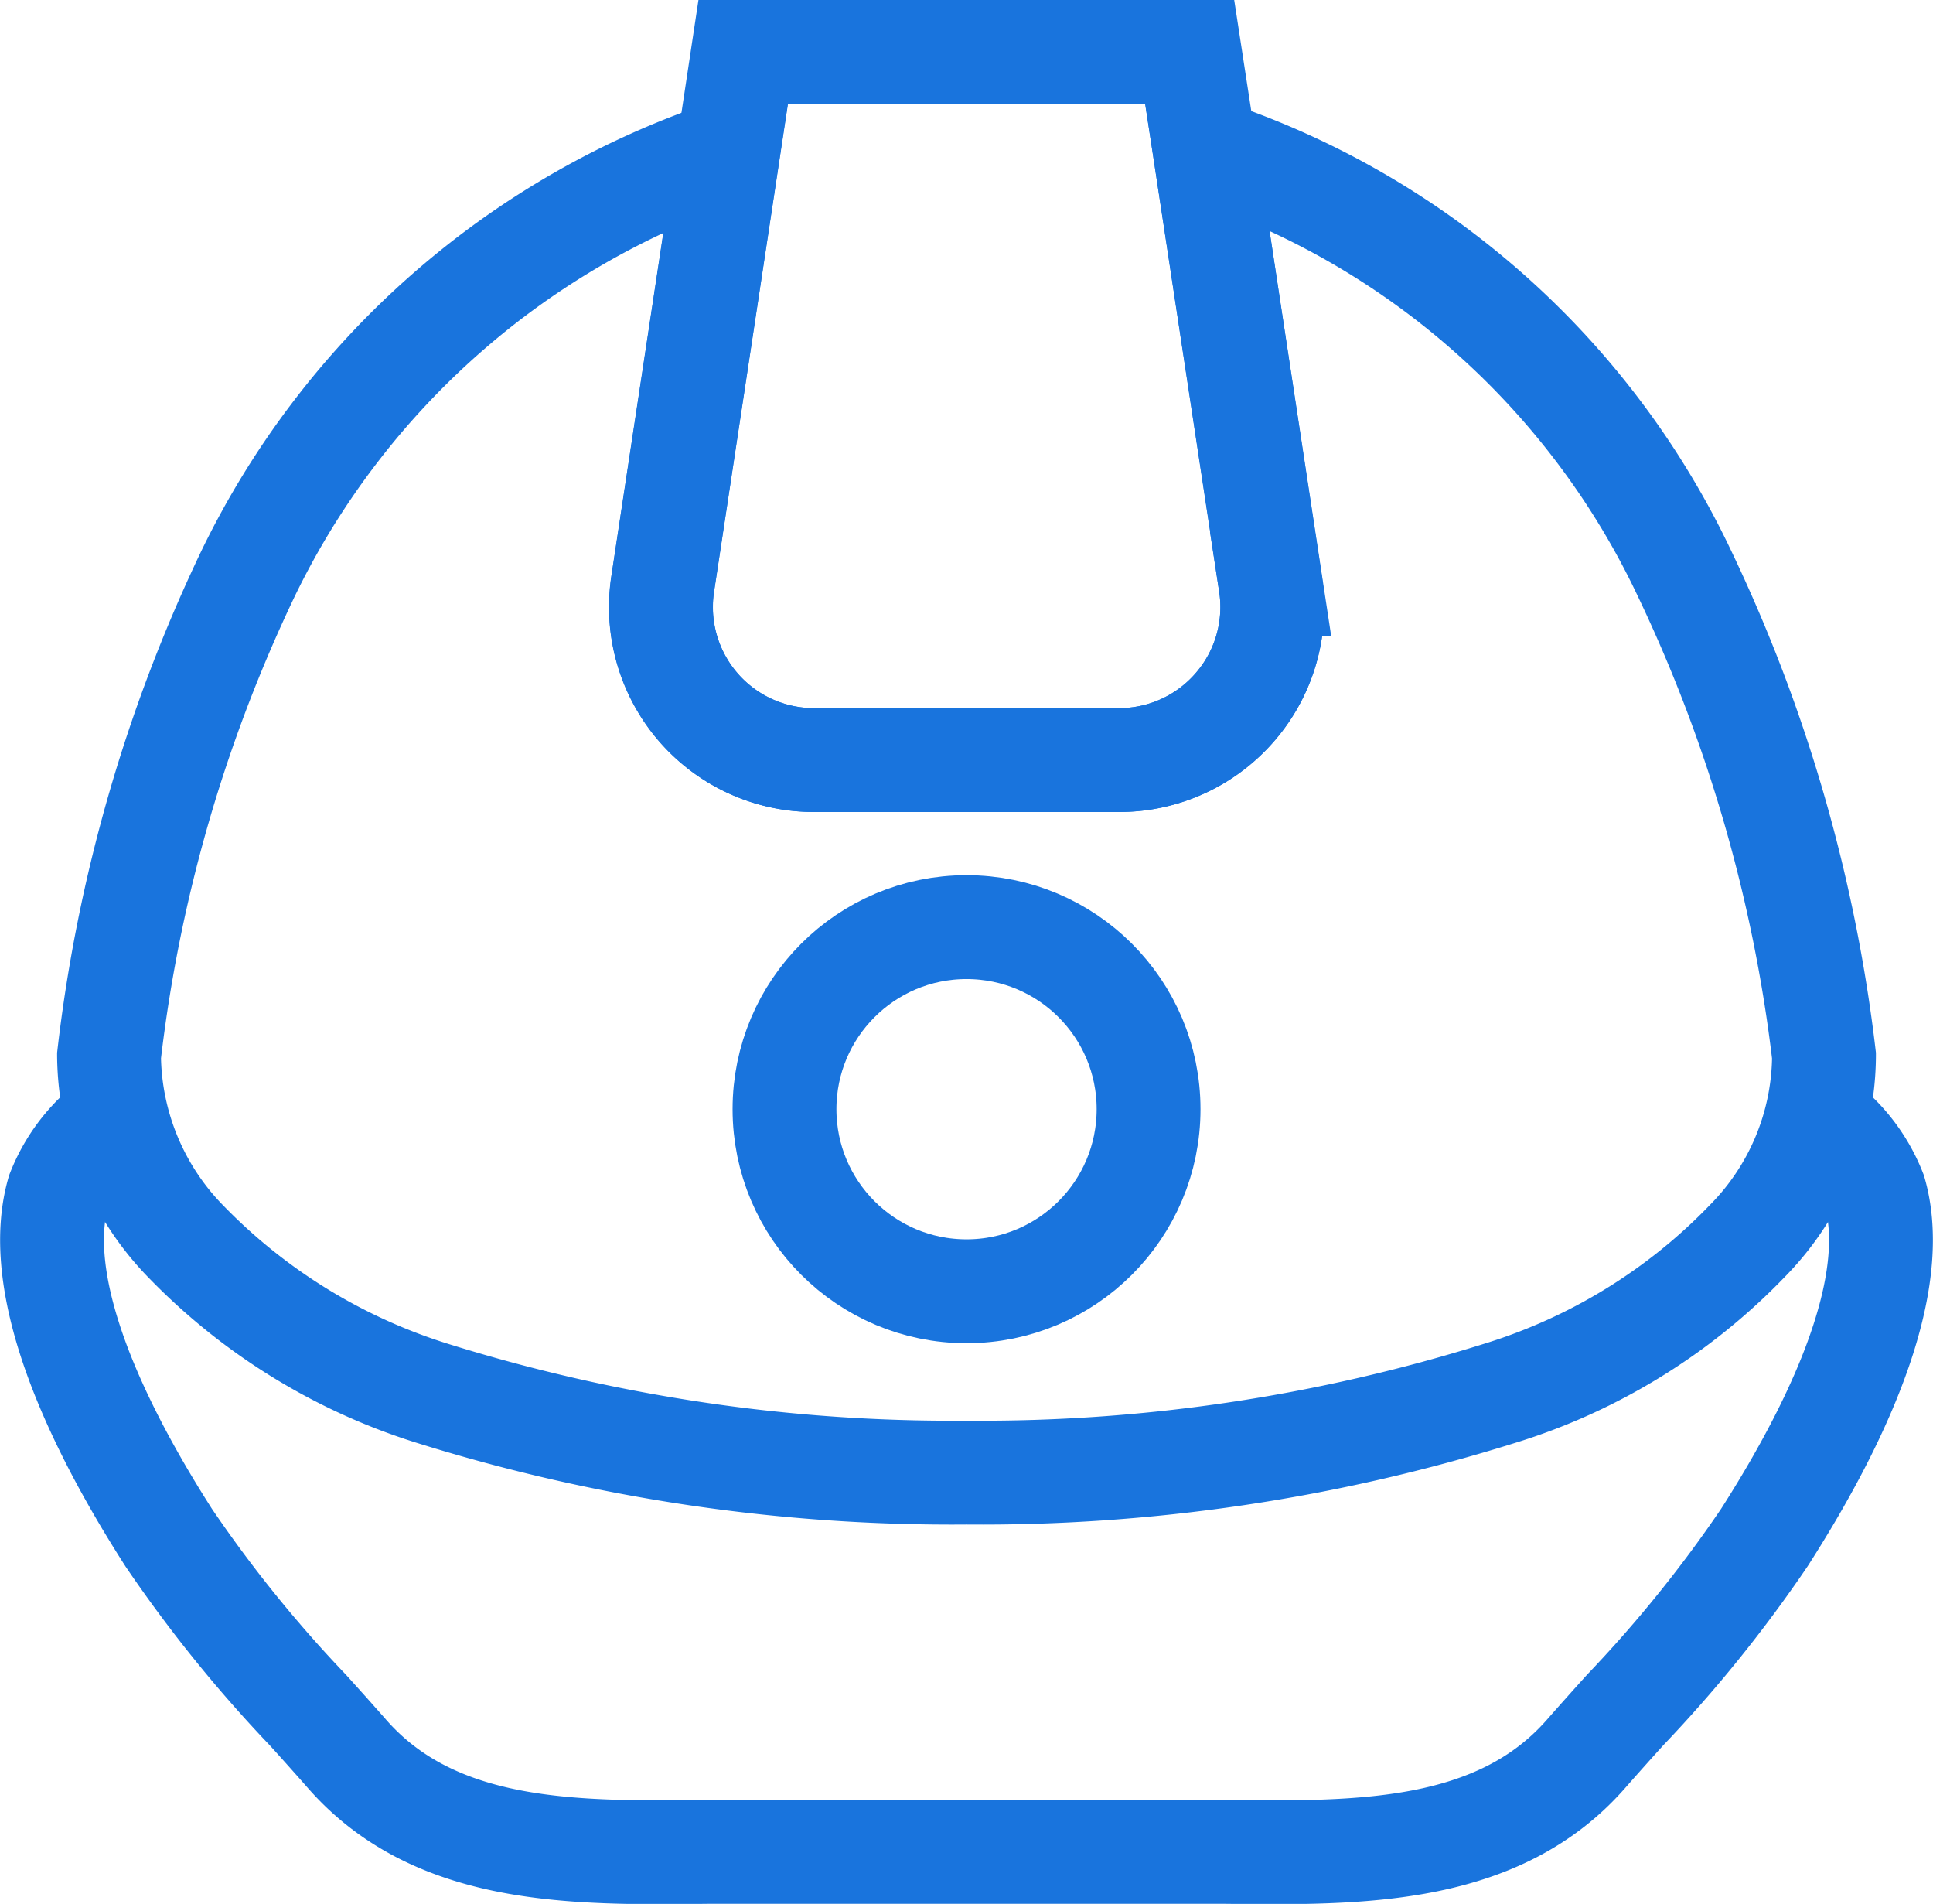
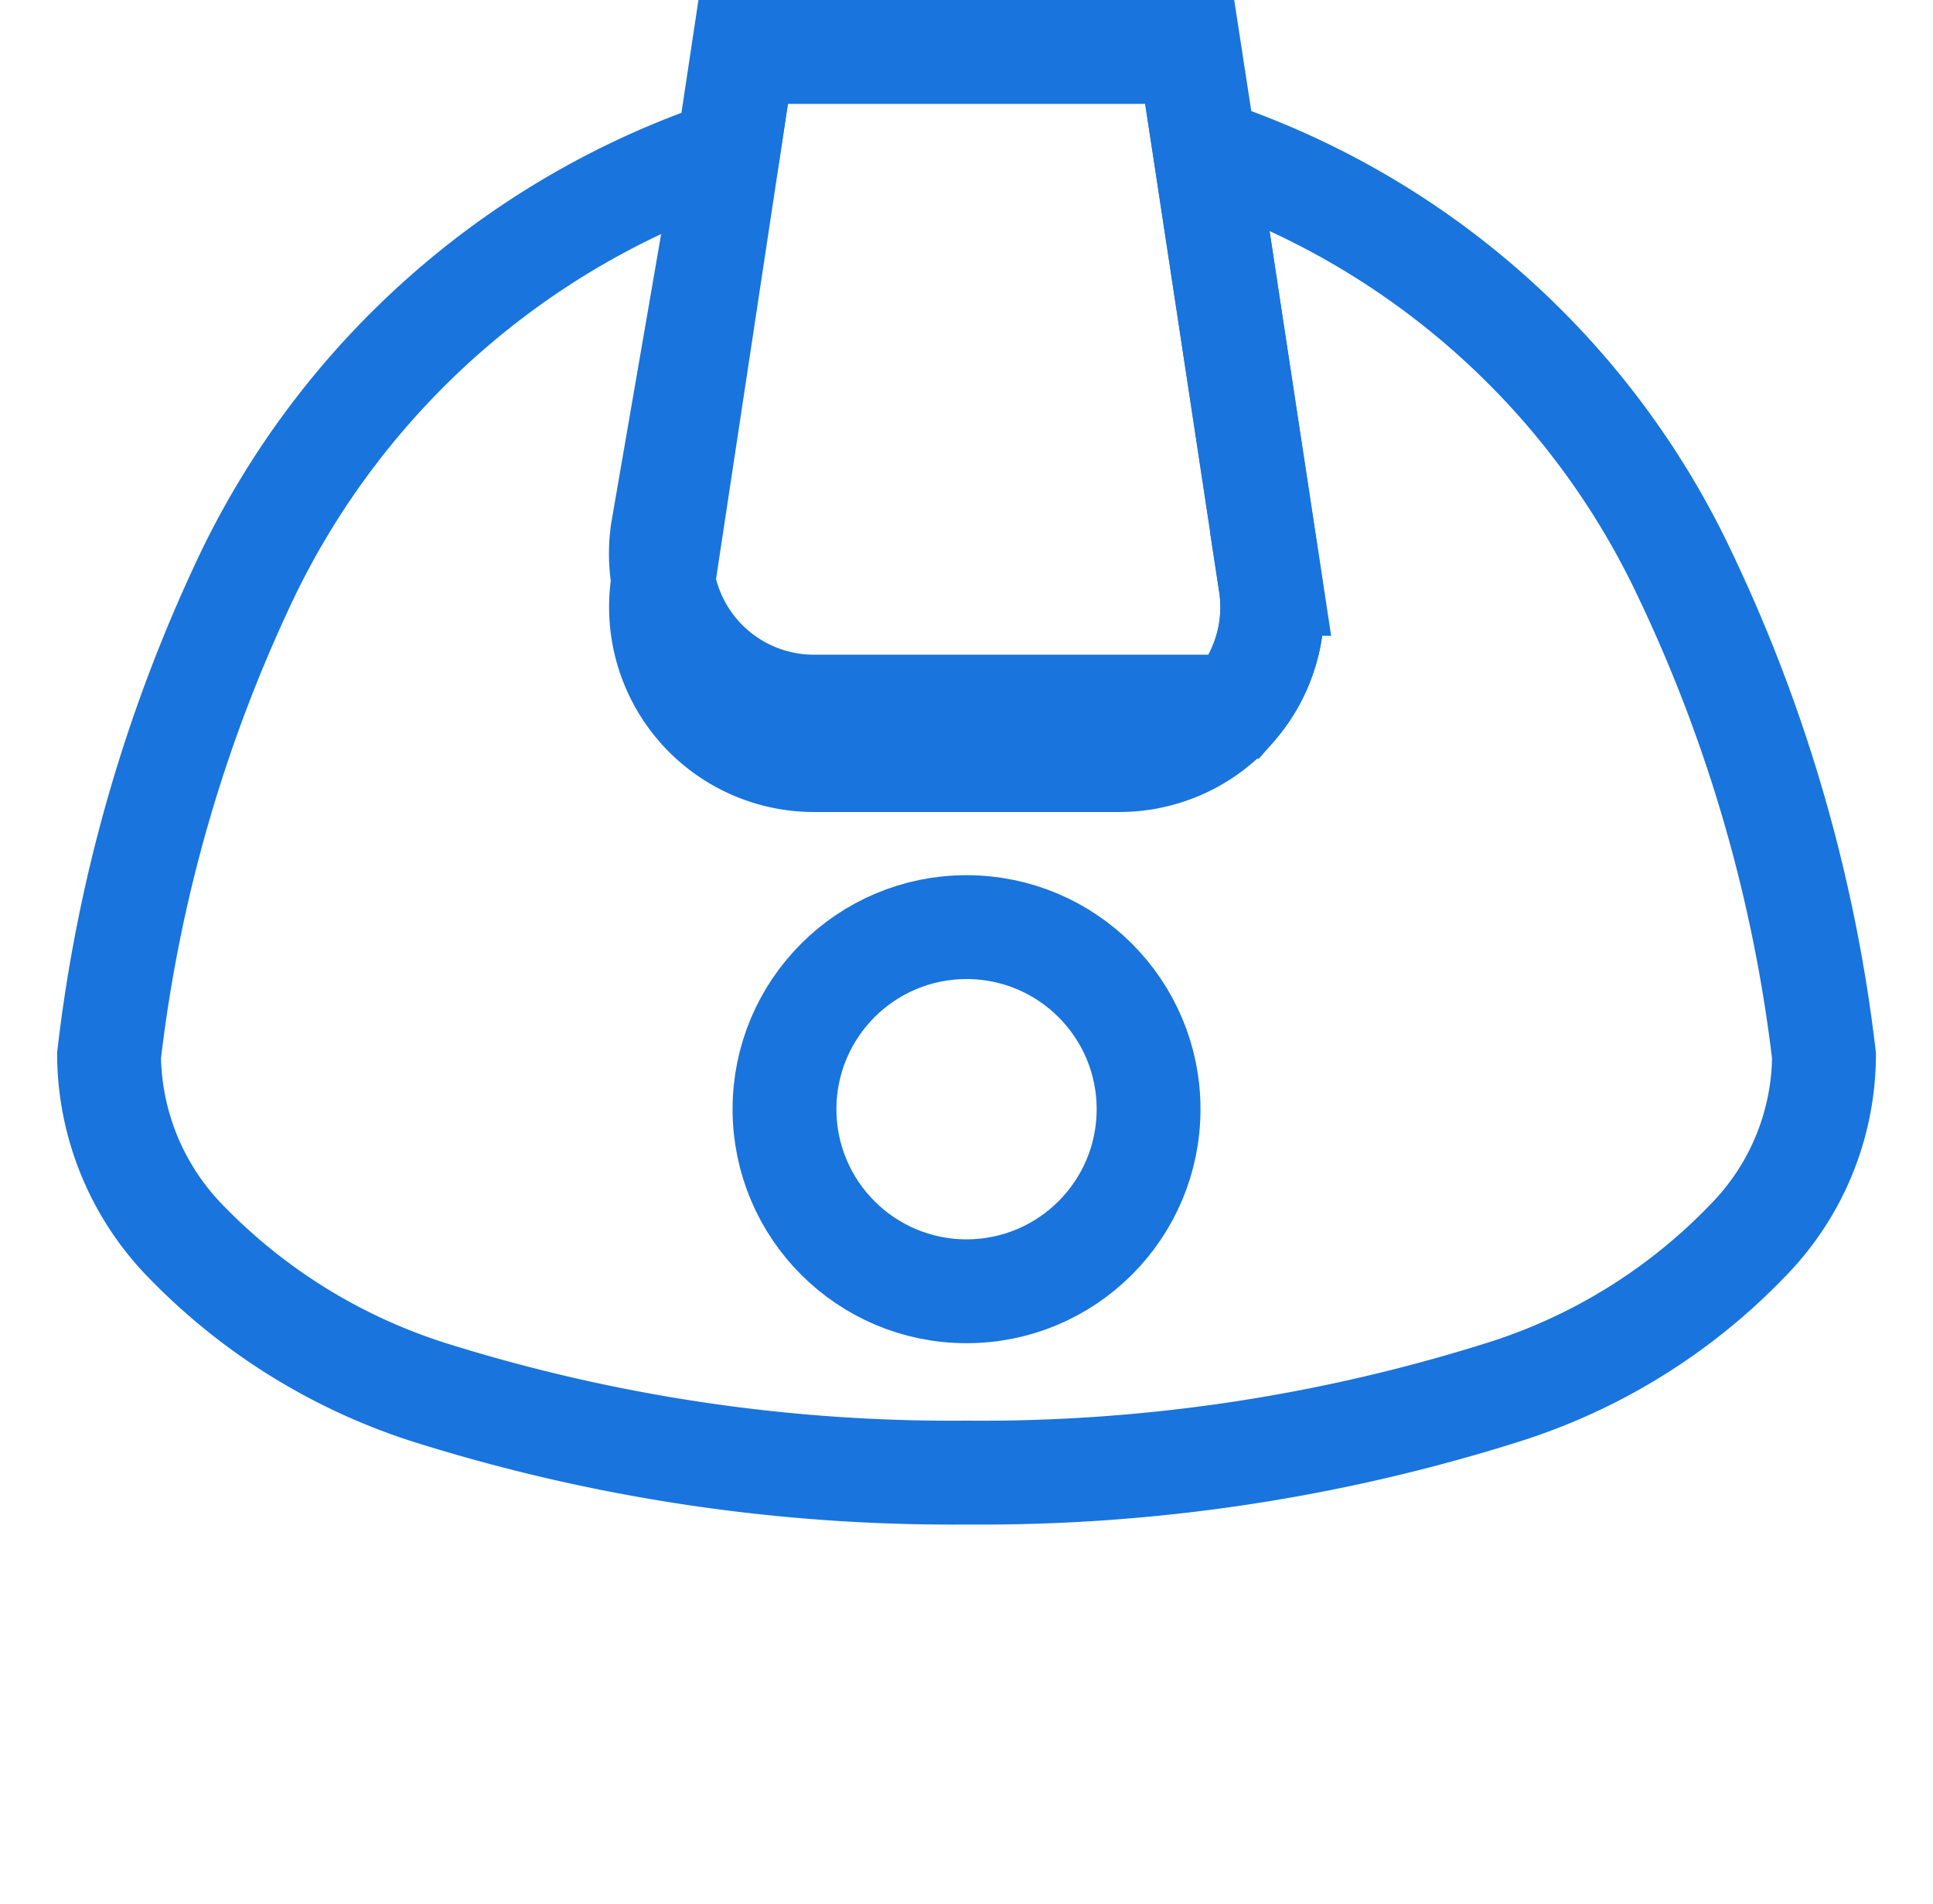
<svg xmlns="http://www.w3.org/2000/svg" width="55.844" height="54.992" viewBox="0 0 55.844 54.992">
  <g id="workplace_safety_icon" transform="translate(-299.996 -3335)" style="isolation: isolate">
    <path id="Path_126" data-name="Path 126" d="M50.477,35.843a16.781,16.781,0,0,1-7.151,4.4,50.073,50.073,0,0,1-15.4,2.291,50.264,50.264,0,0,1-15.377-2.27,16.953,16.953,0,0,1-7.158-4.378A7.784,7.784,0,0,1,3.146,30.5v-.007A44.007,44.007,0,0,1,7.175,16.542,23.806,23.806,0,0,1,21.036,4.37L19.144,16.863a4.419,4.419,0,0,0,4.371,5.091h8.813A4.419,4.419,0,0,0,36.7,16.863h.007L34.8,4.328A23.409,23.409,0,0,1,48.64,16.521a44.343,44.343,0,0,1,4.051,13.973V30.5A7.681,7.681,0,0,1,50.477,35.843Z" transform="translate(300 3335)" fill="none" stroke="#1974dd" stroke-miterlimit="10" stroke-width="3" />
    <circle id="Ellipse_3" data-name="Ellipse 3" cx="5.259" cy="5.259" r="5.259" transform="translate(322.66 3361.779)" fill="none" stroke="#1974dd" stroke-miterlimit="10" stroke-width="3" />
-     <path id="Path_127" data-name="Path 127" d="M3.373,32.281a4.716,4.716,0,0,0-1.691,2.147c-.651,2.254.447,5.7,3.188,9.984a38.482,38.482,0,0,0,4.022,4.982c.375.414.763.848,1.138,1.275,2.563,2.912,6.579,2.866,10.457,2.82H35.35c3.878.046,7.894.092,10.457-2.82.375-.427.763-.861,1.137-1.275a38.406,38.406,0,0,0,4.023-4.982c2.74-4.279,3.839-7.73,3.187-9.984a4.716,4.716,0,0,0-1.69-2.147" transform="translate(300 3335)" fill="none" stroke="#1974dd" stroke-miterlimit="10" stroke-width="3" />
-     <path id="Path_128" data-name="Path 128" d="M35.683,20.41a4.413,4.413,0,0,1-3.359,1.543H23.511a4.419,4.419,0,0,1-4.371-5.09L21.032,4.37l.433-2.87h12.9L34.8,4.328,36.7,16.863H36.7A4.394,4.394,0,0,1,35.683,20.41Z" transform="translate(300 3335)" fill="none" stroke="#1974dd" stroke-miterlimit="10" stroke-width="3" />
+     <path id="Path_128" data-name="Path 128" d="M35.683,20.41H23.511a4.419,4.419,0,0,1-4.371-5.09L21.032,4.37l.433-2.87h12.9L34.8,4.328,36.7,16.863H36.7A4.394,4.394,0,0,1,35.683,20.41Z" transform="translate(300 3335)" fill="none" stroke="#1974dd" stroke-miterlimit="10" stroke-width="3" />
  </g>
</svg>